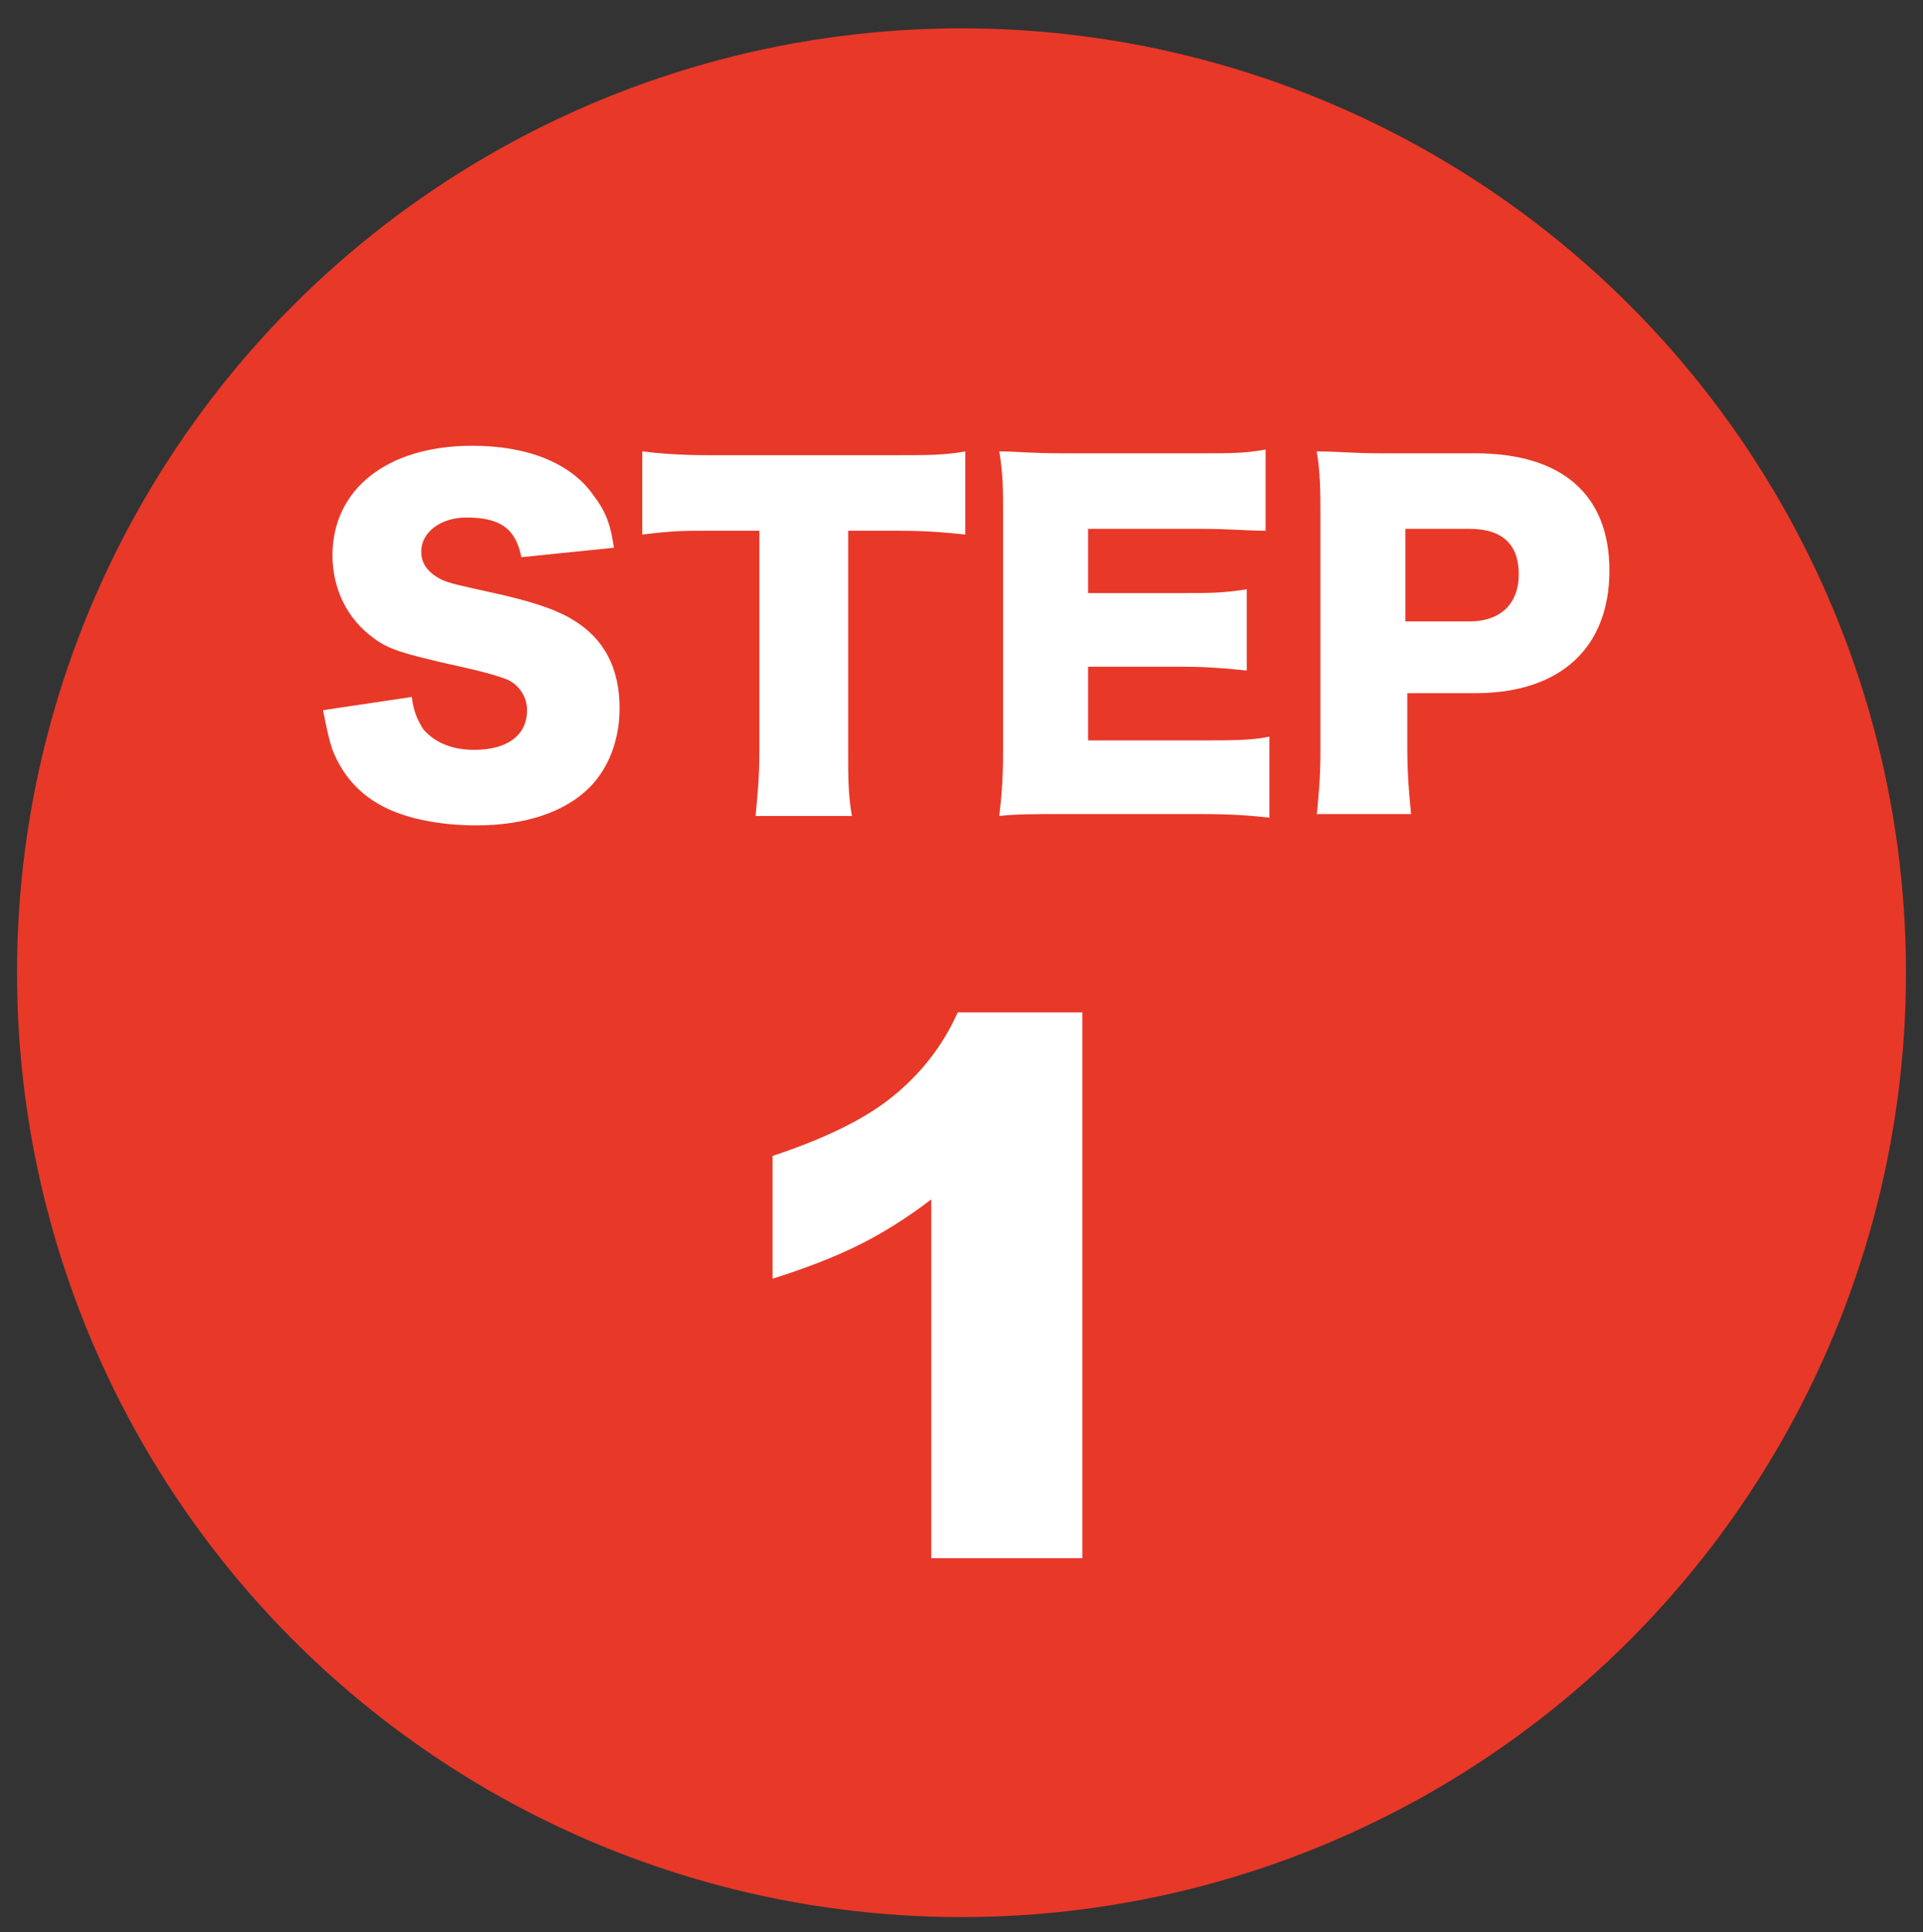
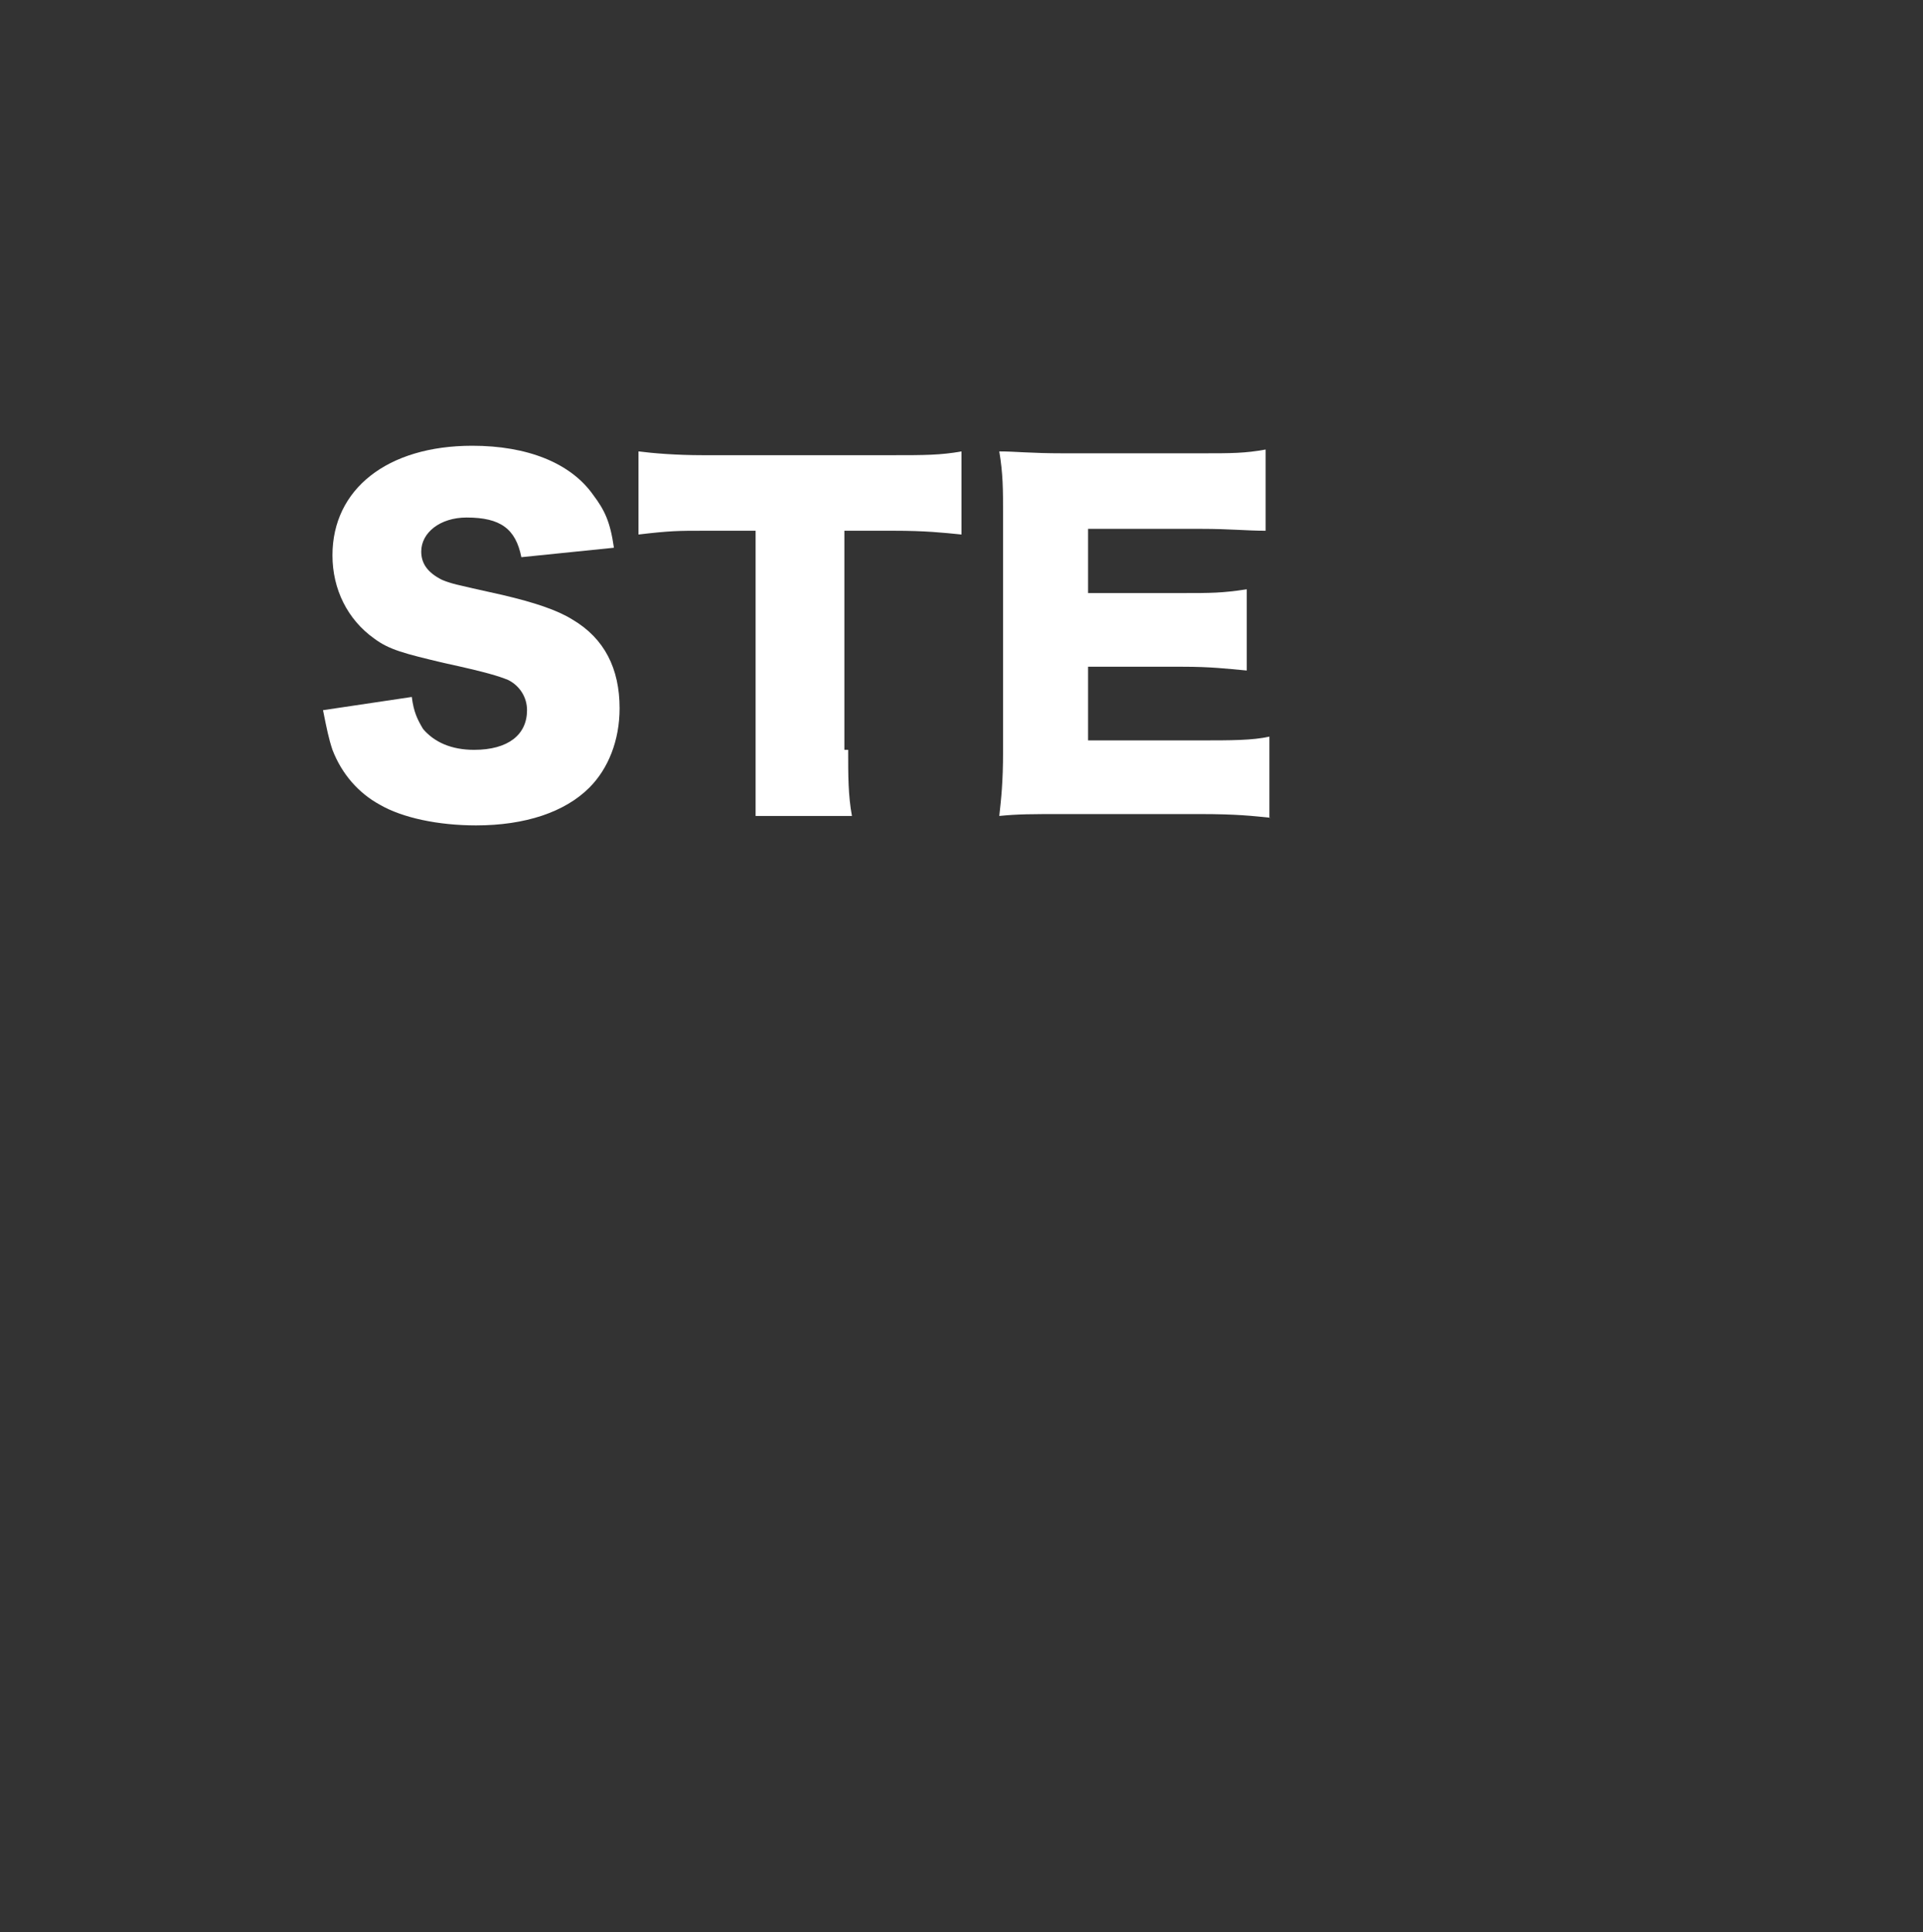
<svg xmlns="http://www.w3.org/2000/svg" version="1.1" id="レイヤー_1" x="0px" y="0px" viewBox="0 0 101.8 102.3" style="enable-background:new 0 0 101.8 102.3;" xml:space="preserve">
  <rect x="0" y="0" width="101.8" height="102.3" fill="#333333" stroke="none" />
  <style type="text/css">
	.st0{fill:#E83828;}
	.st1{fill:#FFFFFF;}
</style>
-   <circle class="st0" cx="50.9" cy="51.5" r="50" />
  <g>
    <path class="st1" d="M21.8,36.9c0.1,0.8,0.3,1.2,0.6,1.7c0.6,0.7,1.5,1.1,2.7,1.1c1.8,0,2.8-0.8,2.8-2.1c0-0.7-0.4-1.3-1-1.6   c-0.5-0.2-1.1-0.4-3.4-0.9c-2.1-0.5-2.9-0.7-3.7-1.3c-1.4-1-2.2-2.6-2.2-4.4c0-3.5,2.9-5.8,7.4-5.8c2.9,0,5.2,0.9,6.4,2.6   c0.6,0.8,0.9,1.4,1.1,2.8l-4.9,0.5c-0.3-1.5-1.1-2.1-2.9-2.1c-1.4,0-2.4,0.8-2.4,1.8c0,0.6,0.3,1.1,1.1,1.5   c0.5,0.2,0.5,0.2,3.2,0.8c1.7,0.4,2.9,0.8,3.7,1.3c1.7,1,2.5,2.6,2.5,4.7c0,1.7-0.6,3.2-1.6,4.2c-1.3,1.3-3.4,2-6,2   c-2,0-3.9-0.4-5.1-1.1c-1.1-0.6-2-1.6-2.5-2.9c-0.2-0.6-0.3-1.1-0.5-2.1L21.8,36.9z" />
-     <path class="st1" d="M44.9,39.7c0,1.4,0,2.4,0.2,3.5H40c0.1-1.1,0.2-2,0.2-3.5V28.1h-2.7c-1.4,0-1.8,0-3.5,0.2v-4.4   c0.8,0.1,2,0.2,3.4,0.2h10.1c1.6,0,2.5,0,3.6-0.2v4.4c-1-0.1-1.9-0.2-3.6-0.2h-2.6V39.7z" />
+     <path class="st1" d="M44.9,39.7c0,1.4,0,2.4,0.2,3.5H40V28.1h-2.7c-1.4,0-1.8,0-3.5,0.2v-4.4   c0.8,0.1,2,0.2,3.4,0.2h10.1c1.6,0,2.5,0,3.6-0.2v4.4c-1-0.1-1.9-0.2-3.6-0.2h-2.6V39.7z" />
    <path class="st1" d="M67.3,43.3c-1-0.1-1.8-0.2-3.8-0.2h-7.2c-1.7,0-2.4,0-3.4,0.1c0.1-0.9,0.2-1.8,0.2-3.4V27.3   c0-1.4,0-2.2-0.2-3.4c0.9,0,1.6,0.1,3.4,0.1h7.3c1.6,0,2.3,0,3.4-0.2v4.3C66,28.1,65.1,28,63.6,28h-6v3.4h5c1.5,0,2.1,0,3.4-0.2   v4.3c-1.1-0.1-1.9-0.2-3.4-0.2h-5v3.9h5.9c1.7,0,2.8,0,3.7-0.2V43.3z" />
-     <path class="st1" d="M69.7,43.2c0.1-1,0.2-2,0.2-3.4V27.3c0-1.2,0-2.3-0.2-3.4c1.1,0,1.9,0.1,3.4,0.1h5c4.6,0,7.1,2.2,7.1,6.2   c0,4.1-2.6,6.5-7.1,6.5h-3.6v2.9c0,1.4,0.1,2.5,0.2,3.5H69.7z M77.8,32.9c1.6,0,2.6-0.9,2.6-2.5c0-1.6-0.9-2.4-2.6-2.4h-3.4v4.9   H77.8z" />
-     <path class="st1" d="M57.3,53.4v29.1h-8V63.5c-1.3,1-2.6,1.8-3.8,2.4c-1.2,0.6-2.7,1.2-4.6,1.8v-6.5c2.7-0.9,4.8-1.9,6.3-3.1   c1.5-1.2,2.7-2.7,3.5-4.5H57.3z" />
  </g>
</svg>